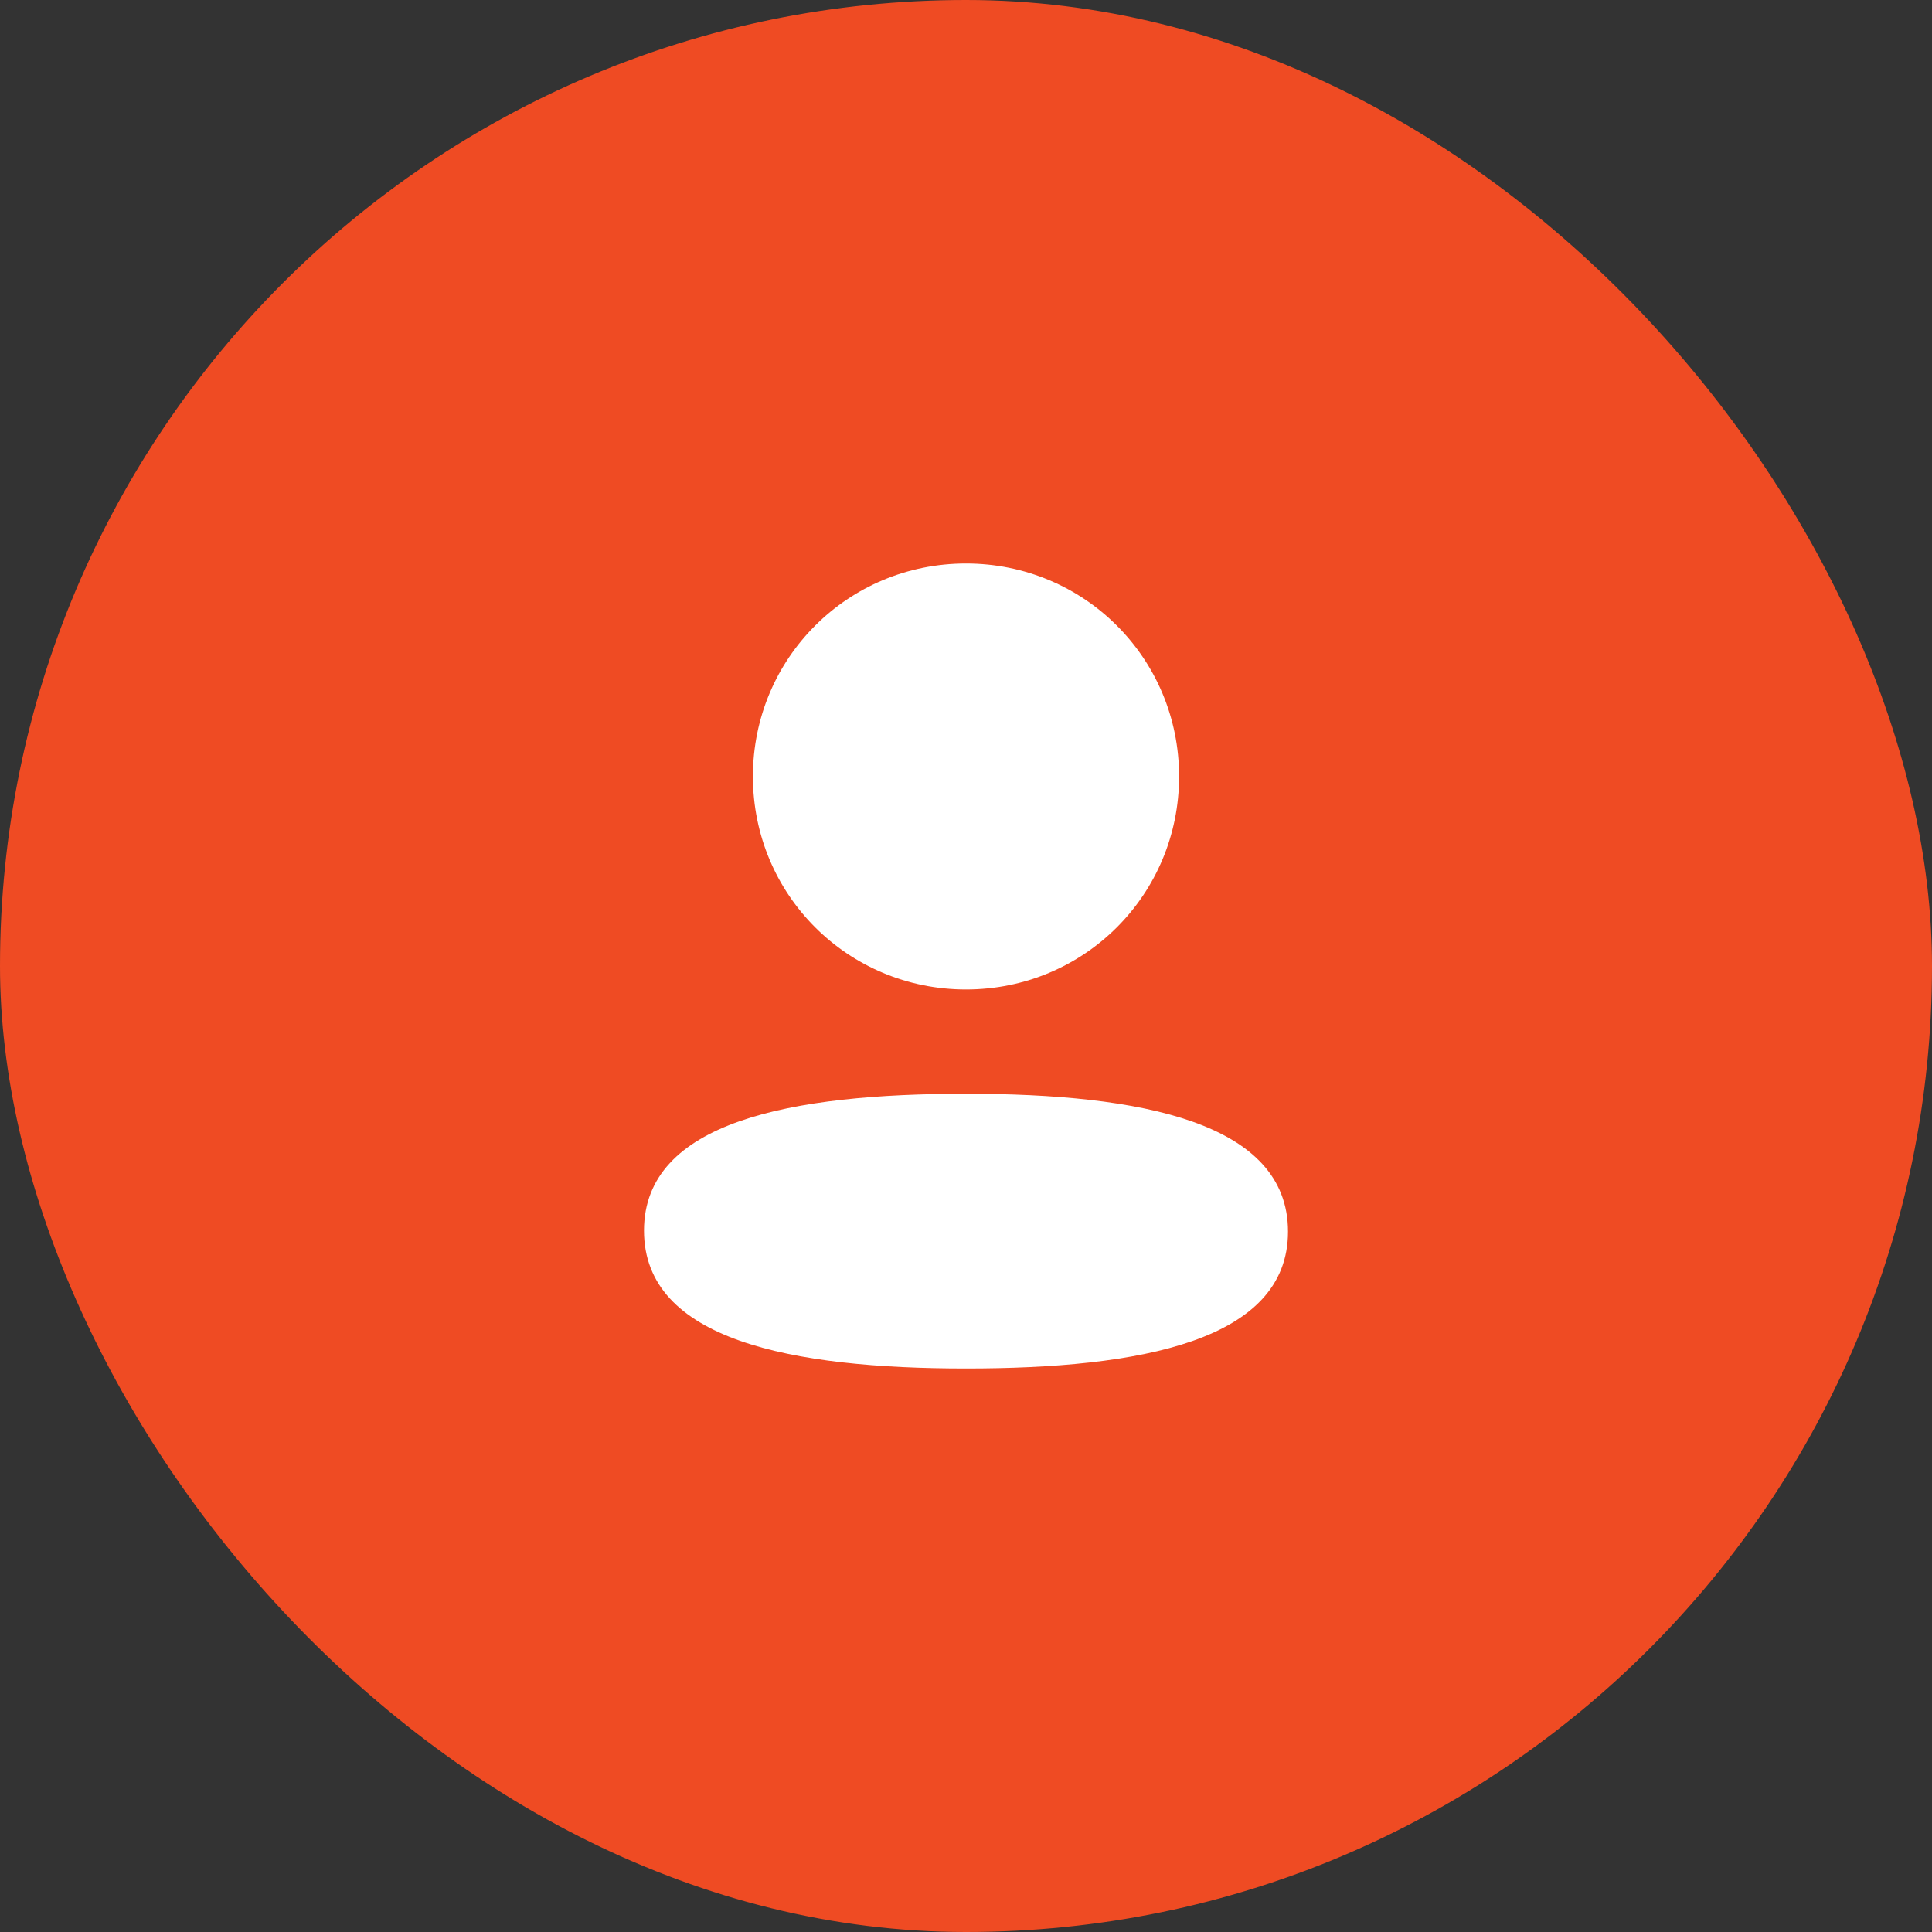
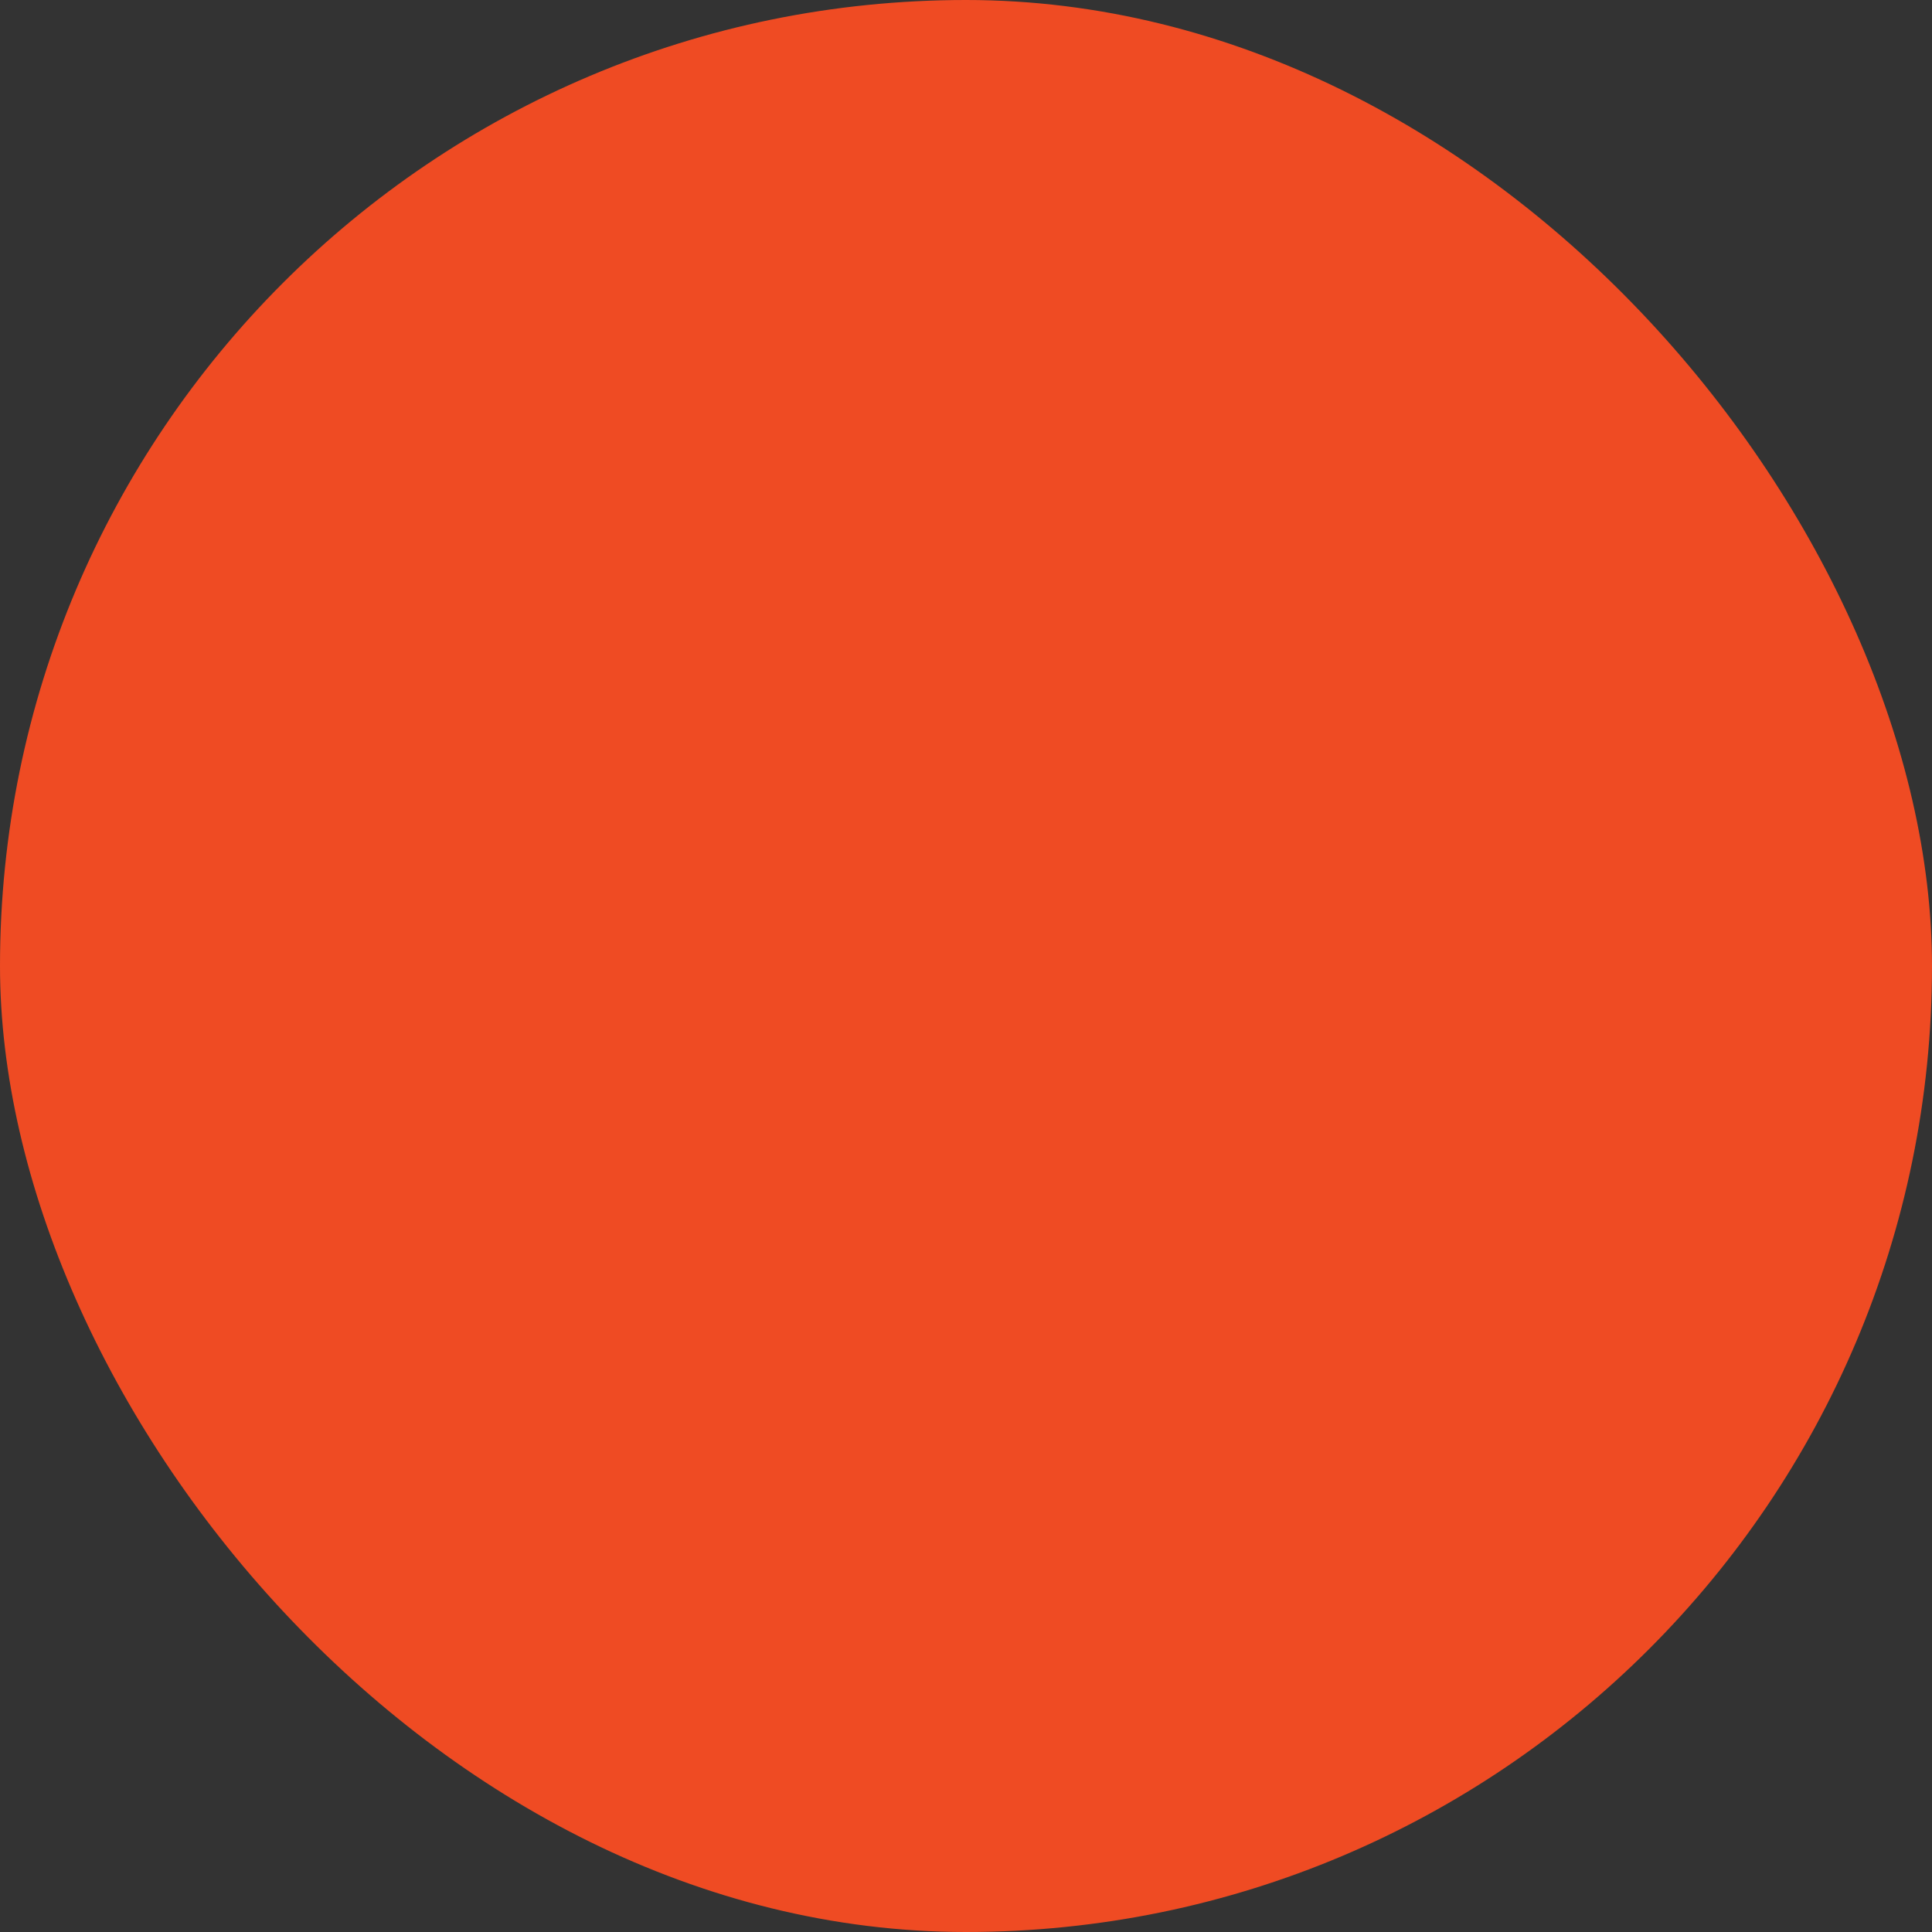
<svg xmlns="http://www.w3.org/2000/svg" width="48" height="48" viewBox="0 0 48 48" fill="none">
  <rect x="0" y="0" width="48" height="48" fill="#333333" stroke="none" />
  <rect width="48" height="48" rx="24" fill="#EF4B23" />
-   <path d="M24 27.174C28.338 27.174 32 27.879 32 30.599C32 33.32 28.315 34 24 34C19.663 34 16 33.295 16 30.575C16 27.854 19.685 27.174 24 27.174ZM24 14C26.939 14 29.294 16.354 29.294 19.291C29.294 22.228 26.939 24.583 24 24.583C21.062 24.583 18.706 22.228 18.706 19.291C18.706 16.354 21.062 14 24 14Z" fill="white" />
</svg>